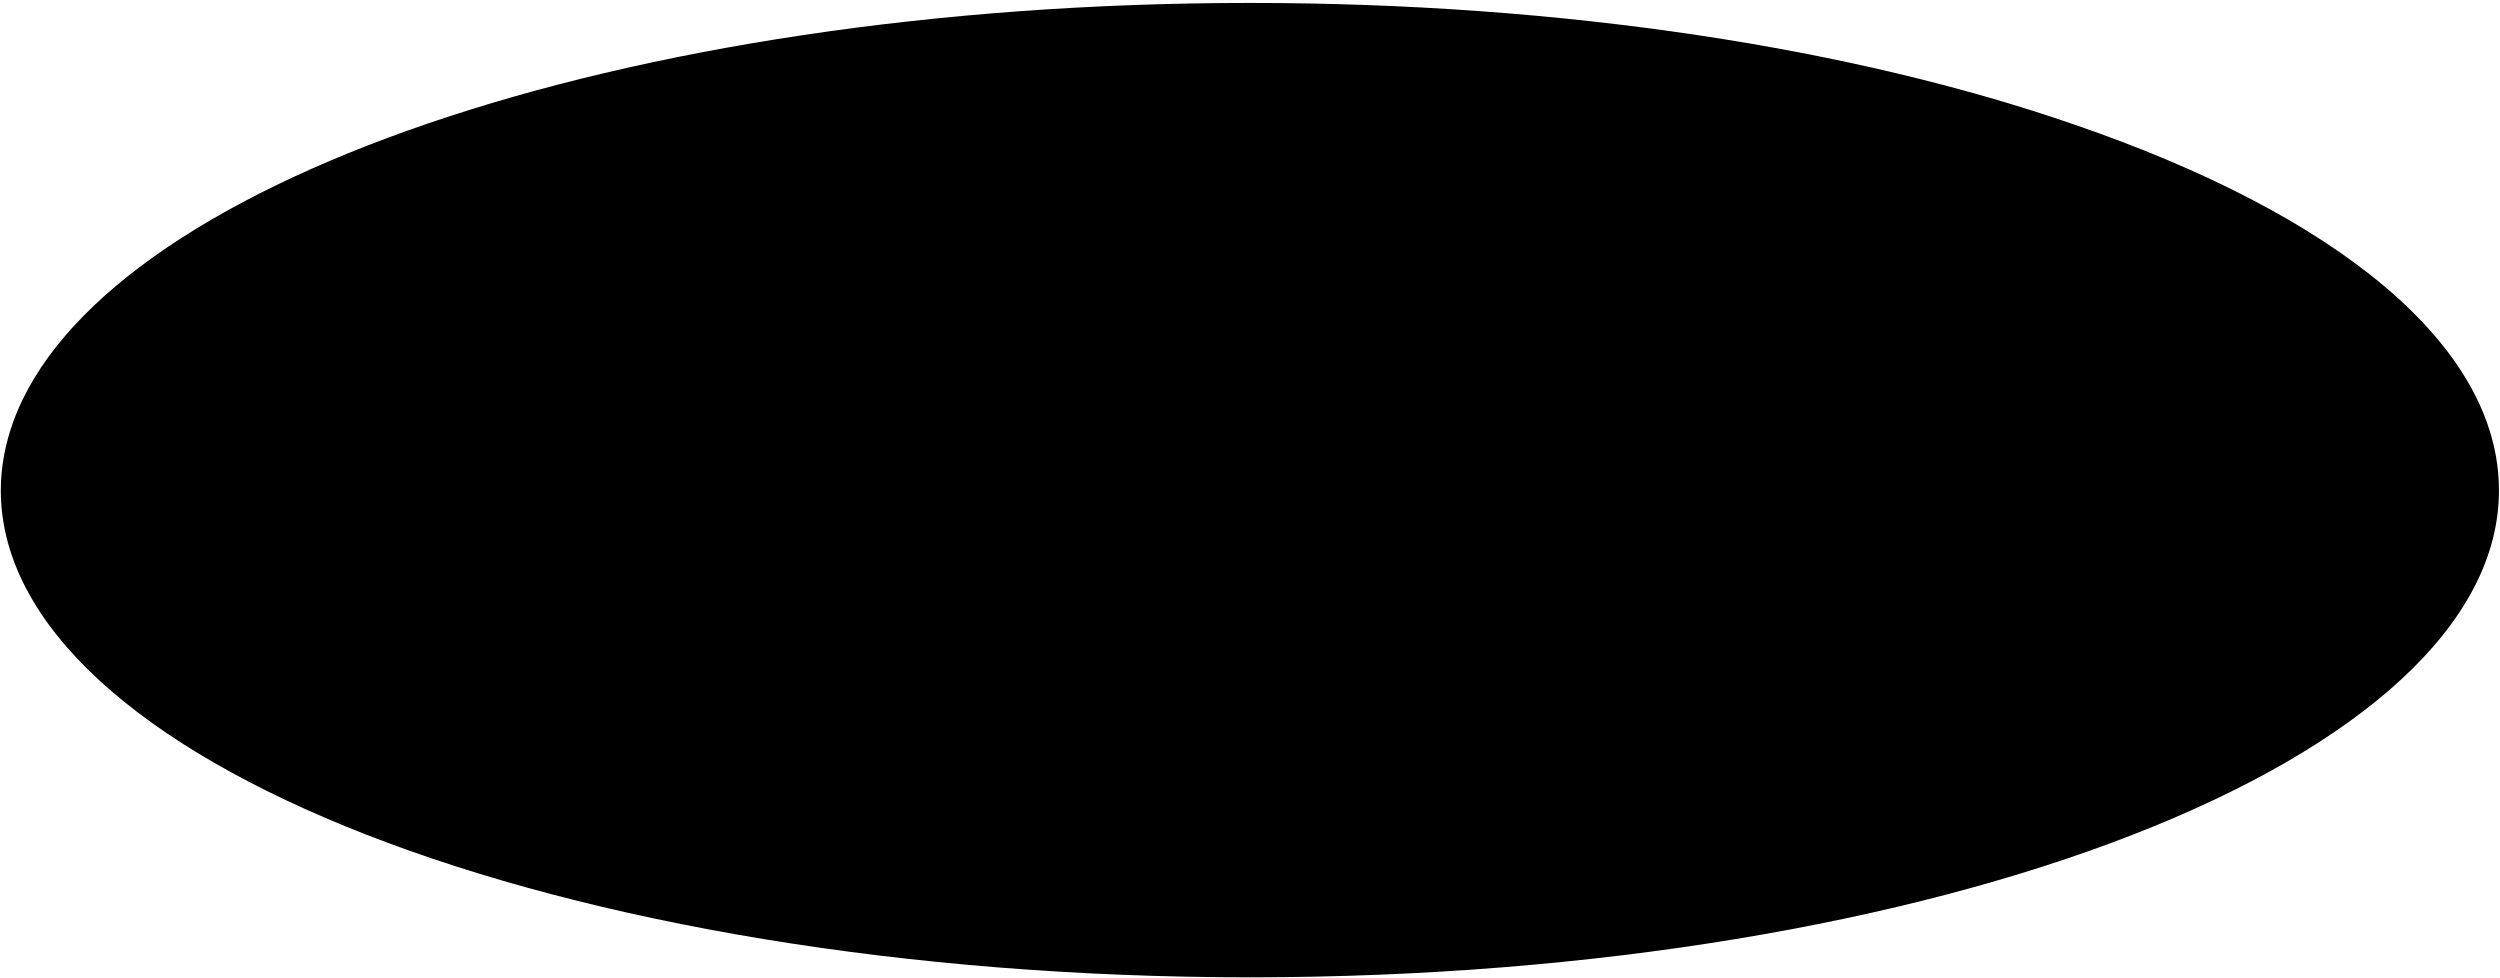
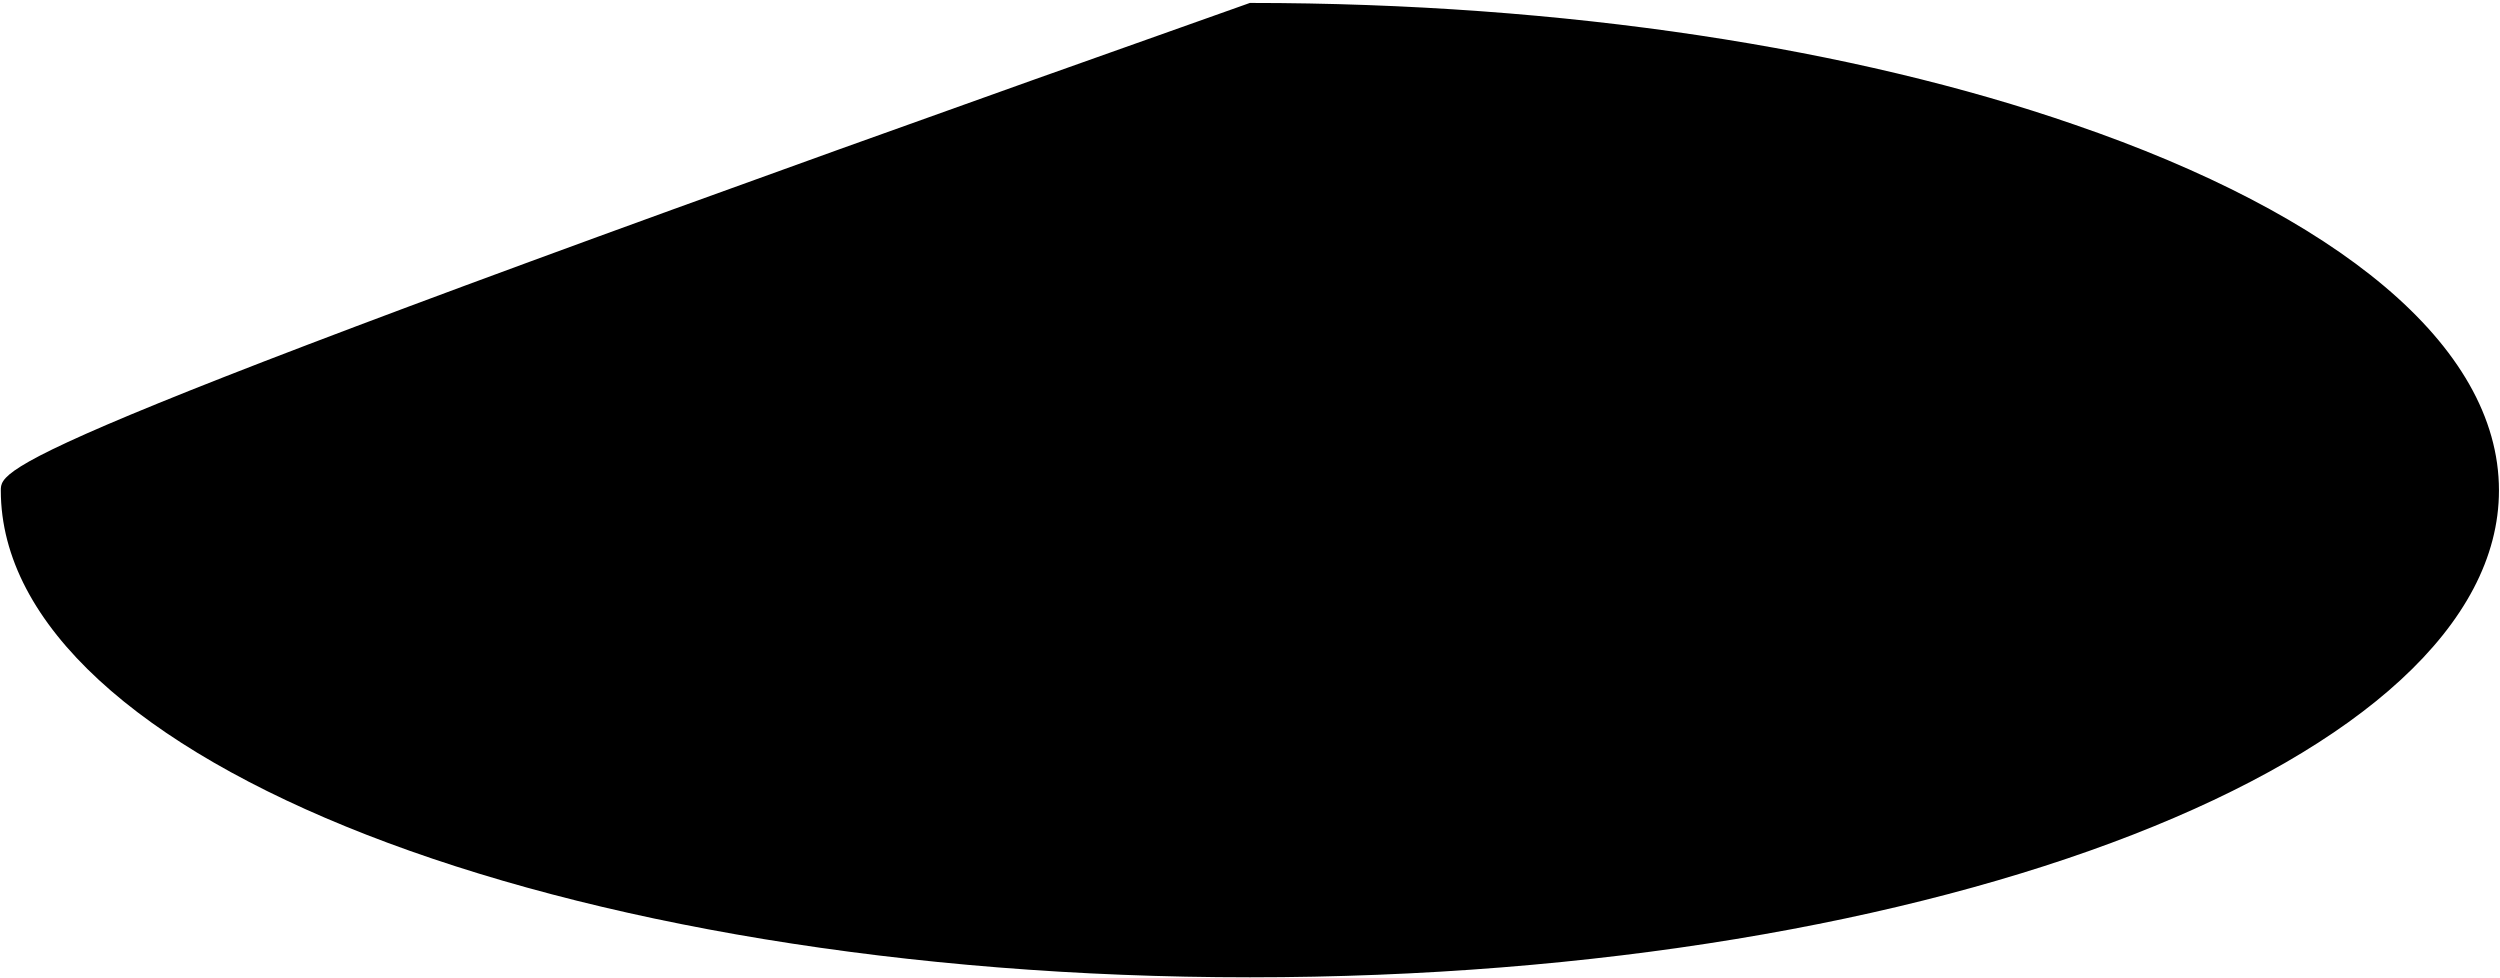
<svg xmlns="http://www.w3.org/2000/svg" width="672" height="263" viewBox="0 0 672 263" fill="none">
-   <path d="M335.969 0.791C166.767 0.791 26.748 49.724 3.608 113.248C1.397 119.291 0.218 125.482 0.218 131.819C0.218 204.187 150.554 262.7 335.969 262.7C521.383 262.7 671.72 204.04 671.72 131.819C671.72 92.614 627.651 57.536 557.641 33.511C498.538 13.024 420.864 0.791 335.969 0.791Z" fill="black" />
+   <path d="M335.969 0.791C1.397 119.291 0.218 125.482 0.218 131.819C0.218 204.187 150.554 262.7 335.969 262.7C521.383 262.7 671.72 204.04 671.72 131.819C671.72 92.614 627.651 57.536 557.641 33.511C498.538 13.024 420.864 0.791 335.969 0.791Z" fill="black" />
</svg>